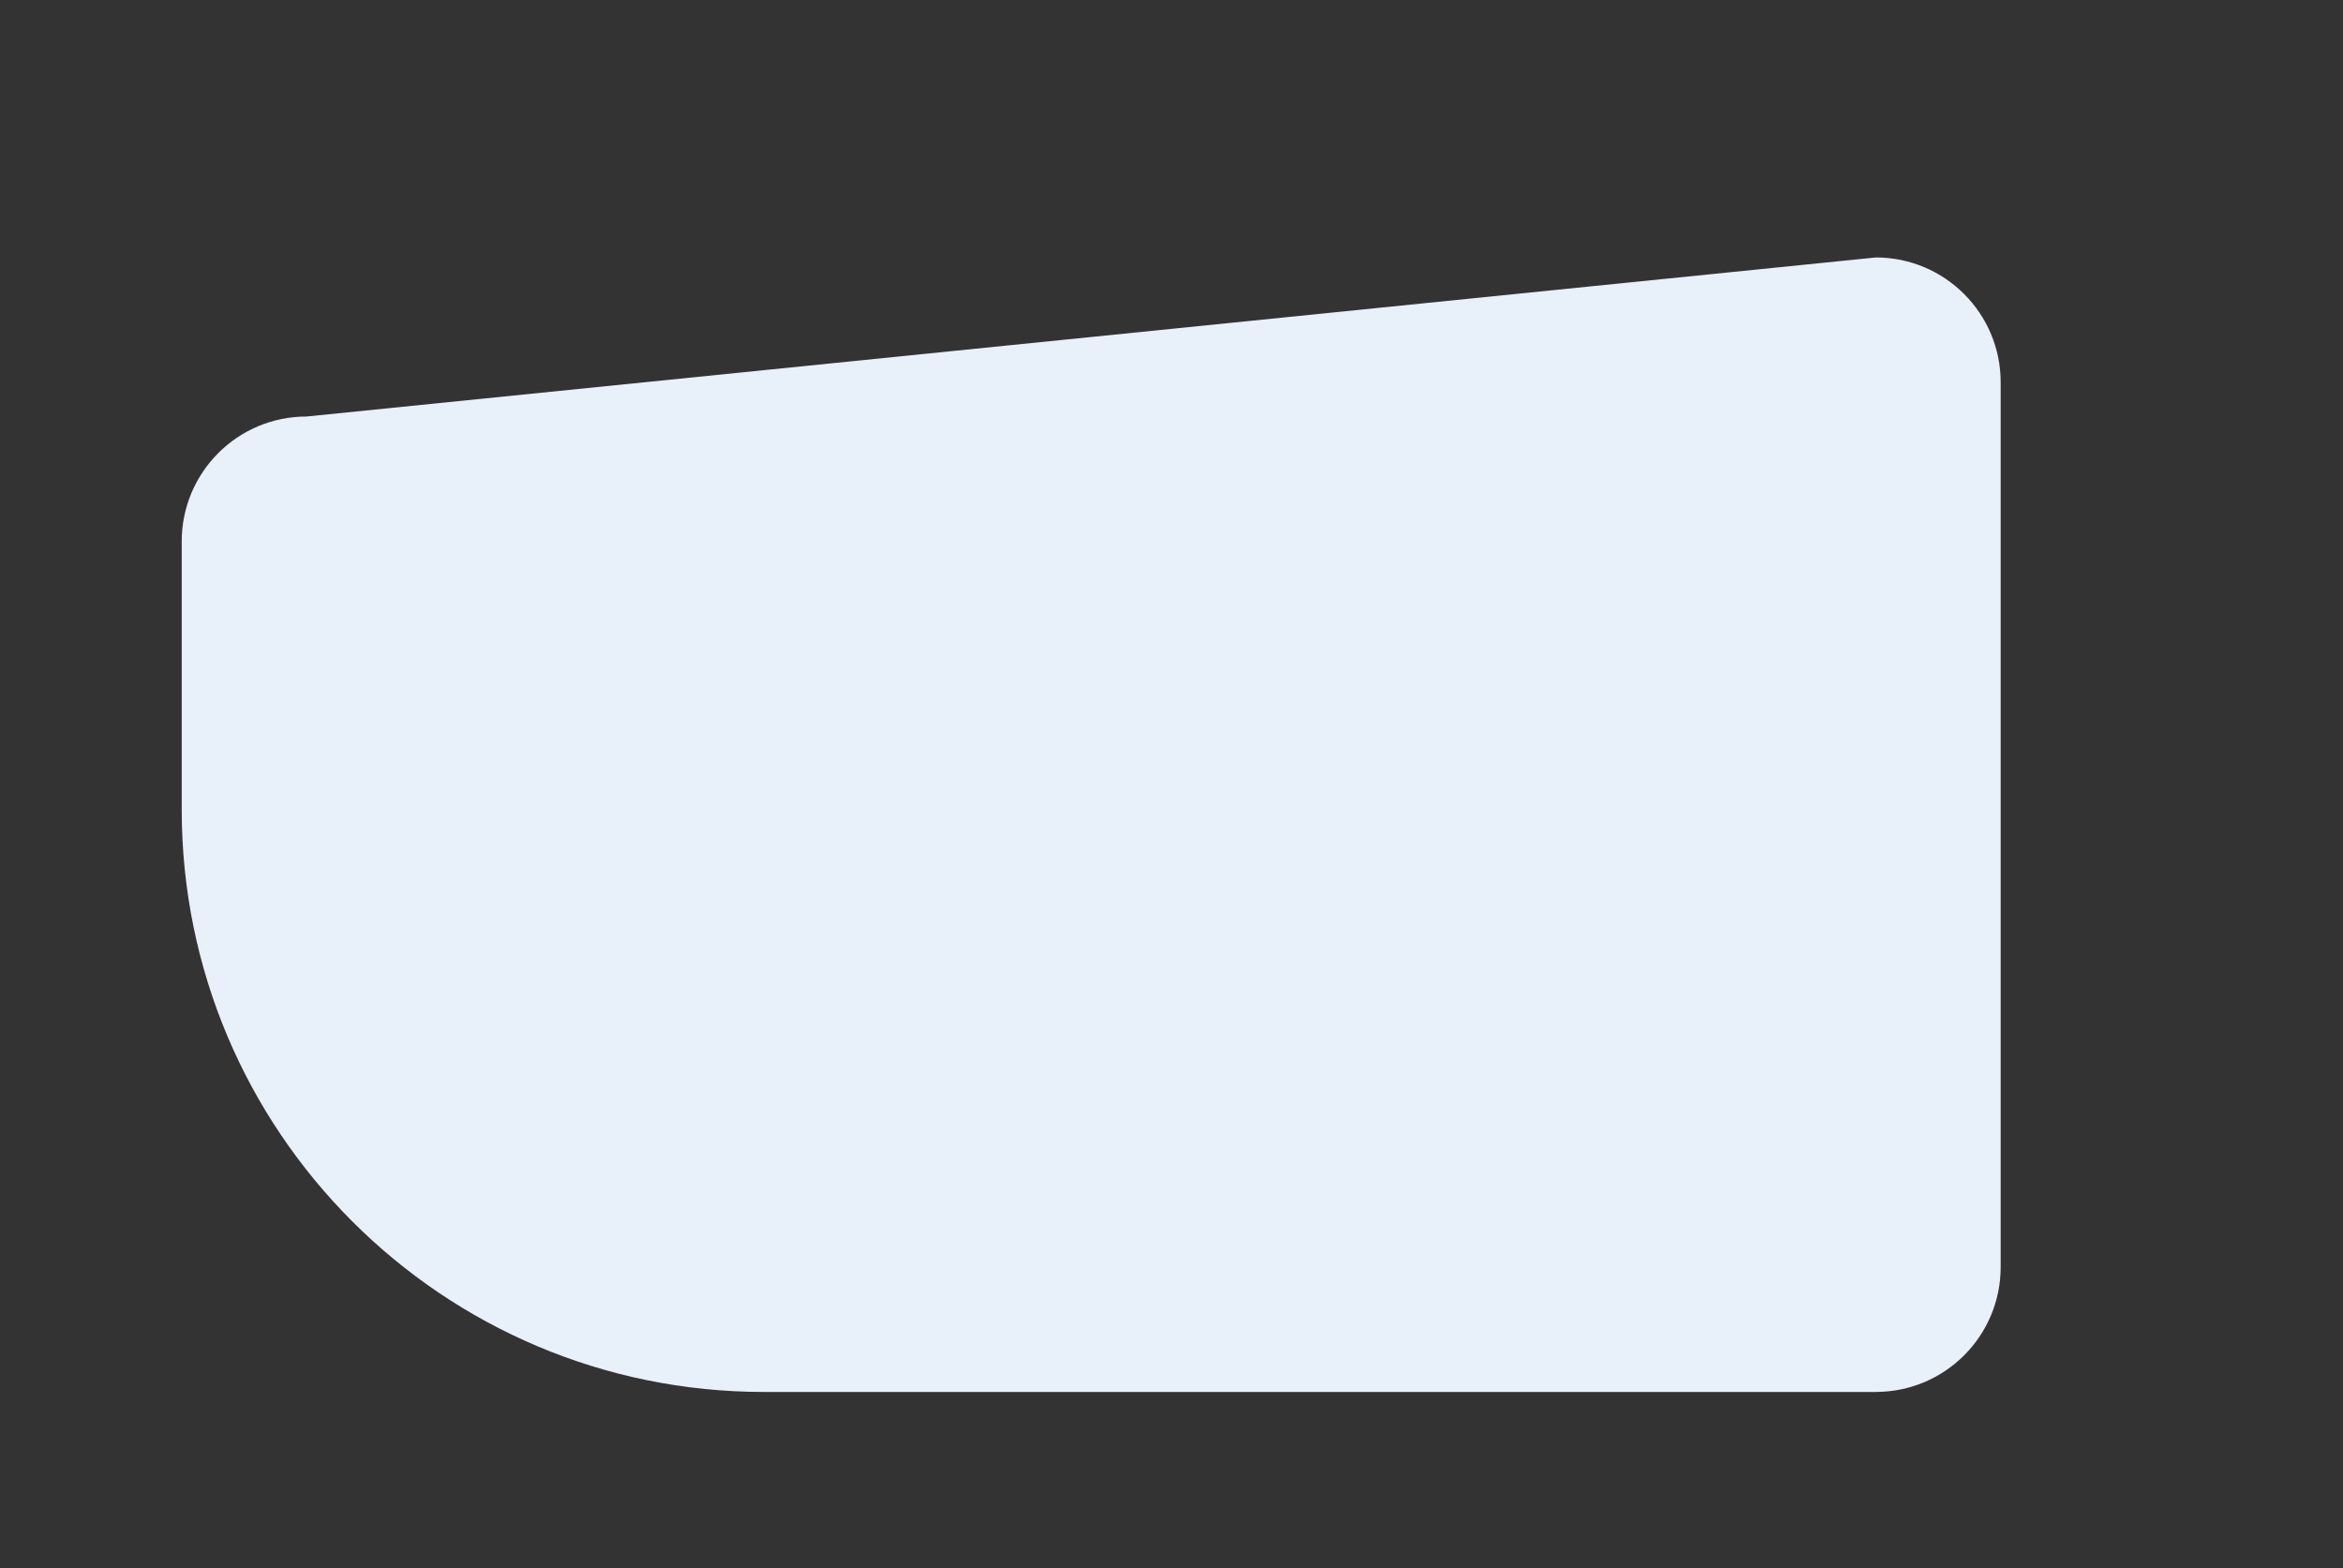
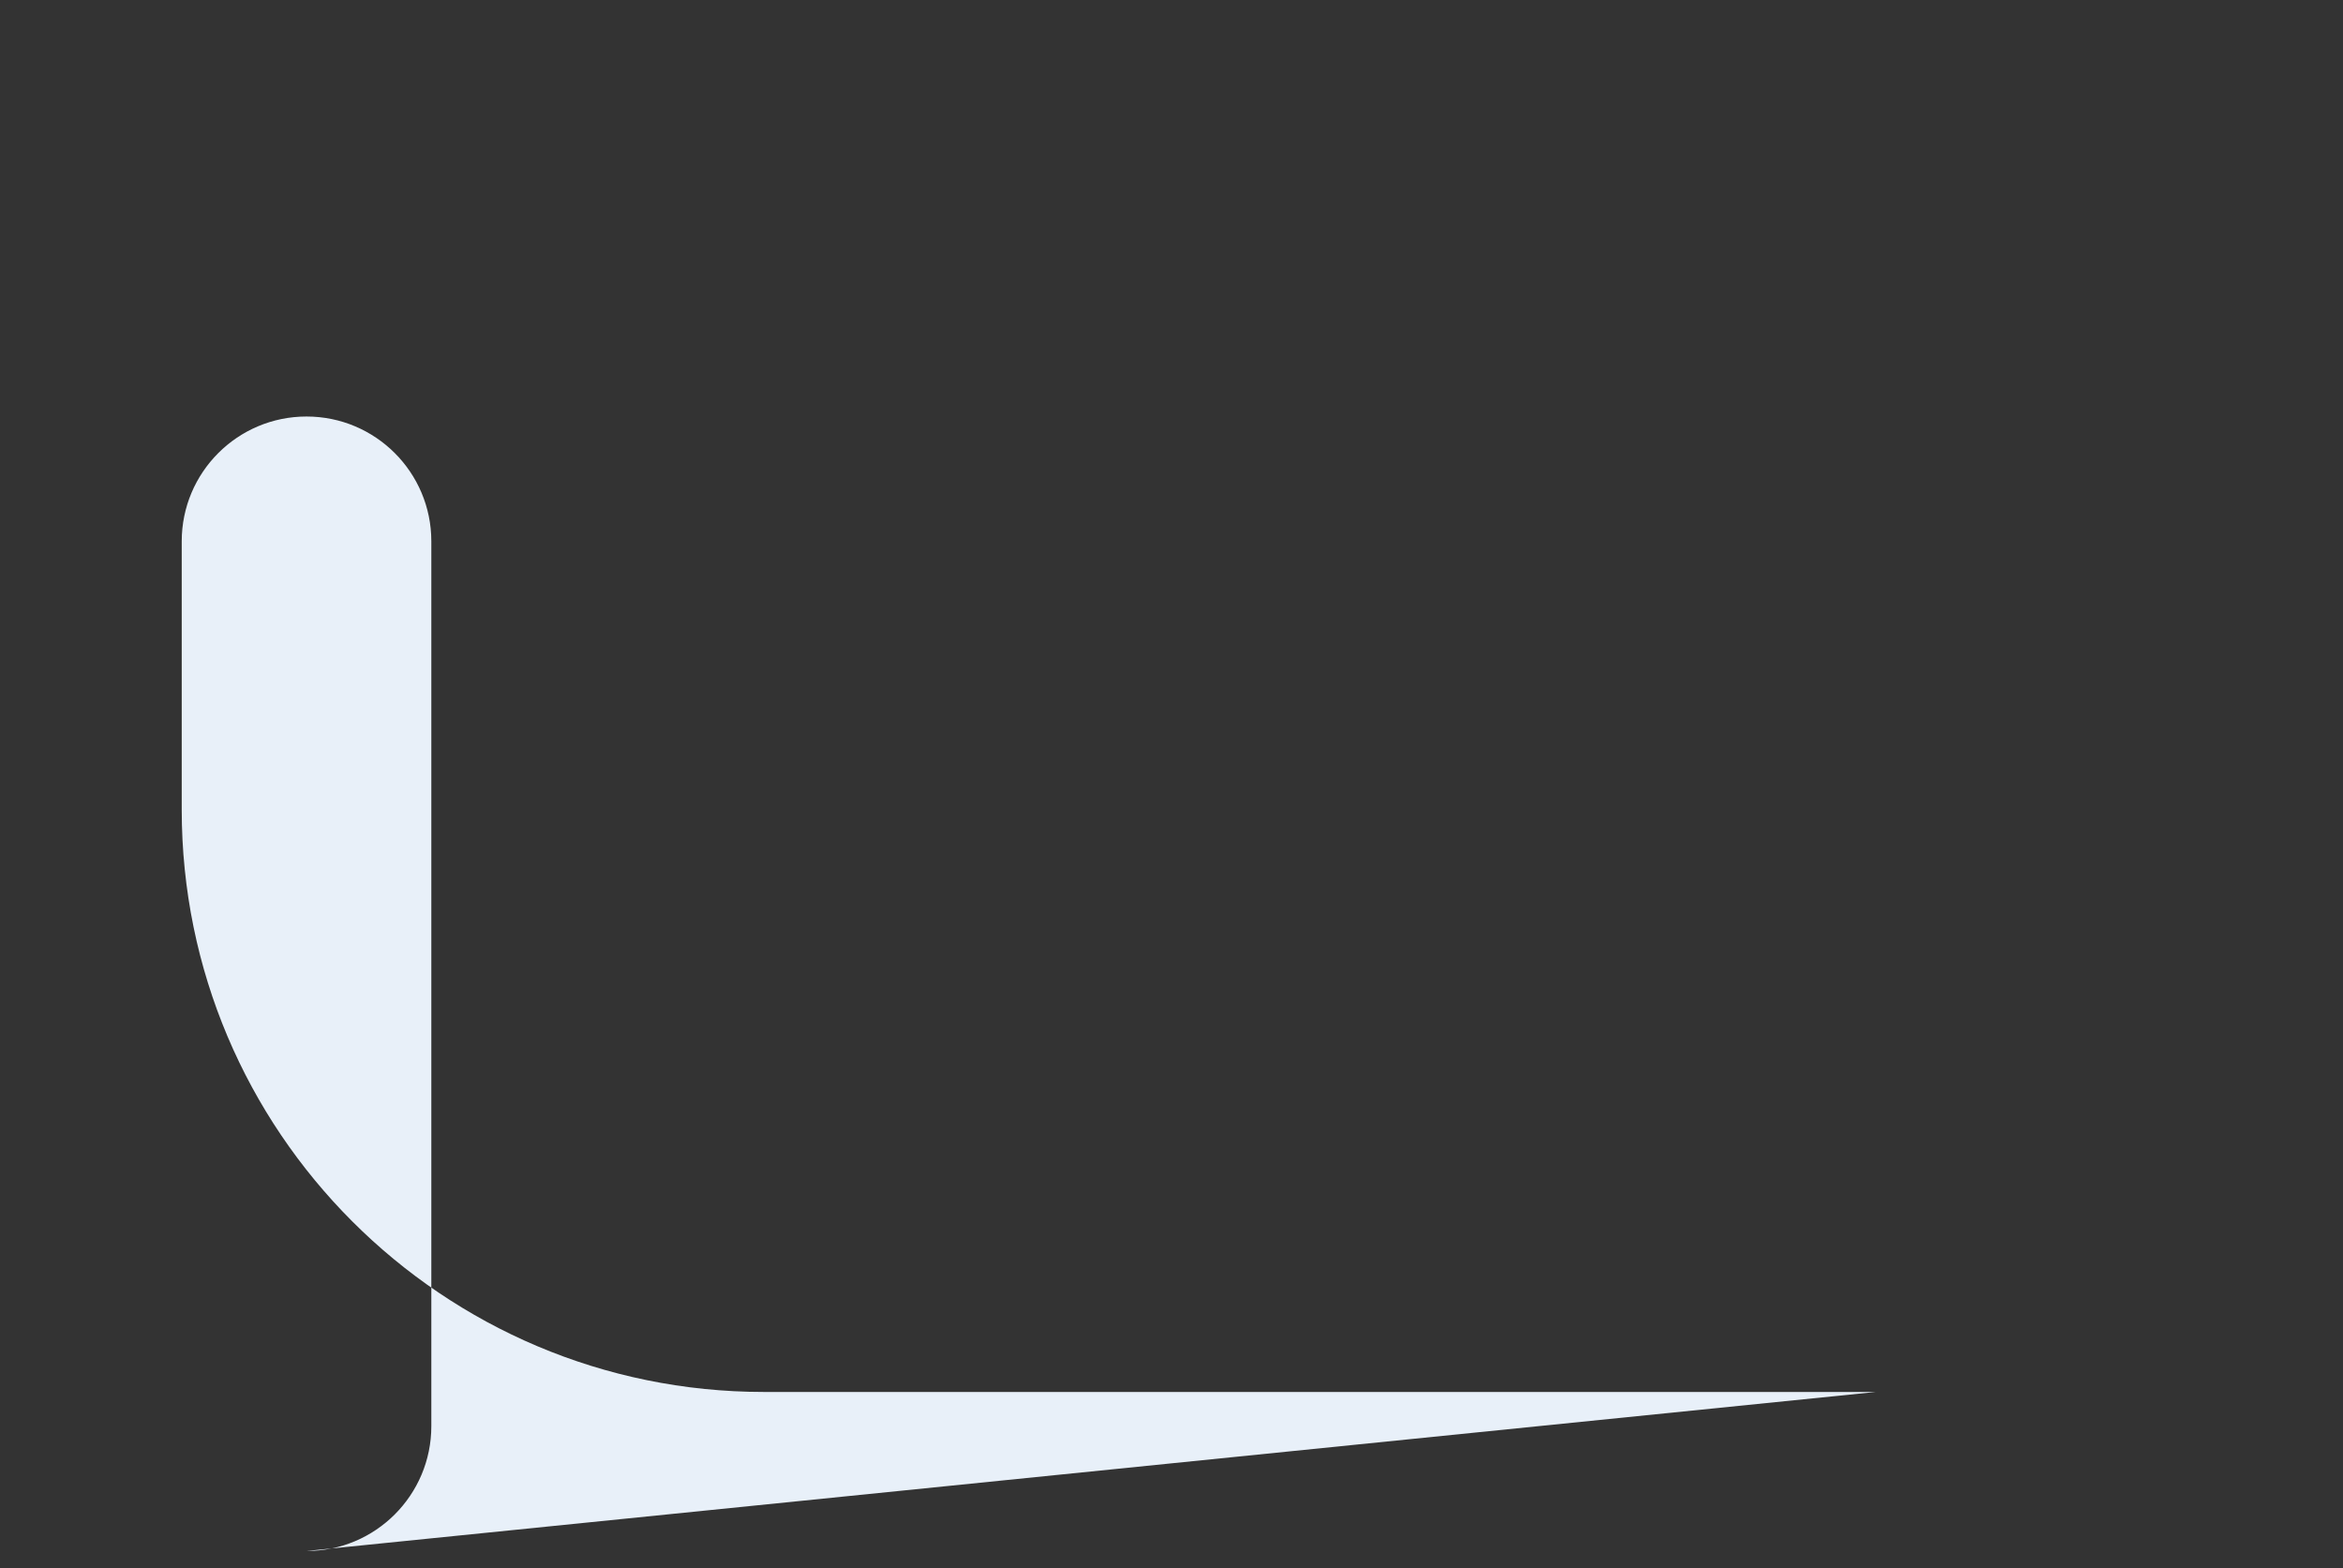
<svg xmlns="http://www.w3.org/2000/svg" id="bg" viewBox="0 0 496 332">
  <rect x="0" y="0" width="496" height="332" fill="#333333" stroke="none" />
-   <path d="M397.11,294.66h-235.37c-68.08,0-123.27-55.19-123.27-123.27v-56.8c0-14.59,11.83-26.42,26.42-26.42l332.22-33.67c14.59,0,26.42,11.83,26.42,26.42v187.31c0,14.59-11.83,26.42-26.42,26.42Z" fill="#e8f0f9" />
+   <path d="M397.11,294.66h-235.37c-68.08,0-123.27-55.19-123.27-123.27v-56.8c0-14.59,11.83-26.42,26.42-26.42c14.59,0,26.42,11.83,26.42,26.42v187.31c0,14.59-11.83,26.42-26.42,26.42Z" fill="#e8f0f9" />
</svg>